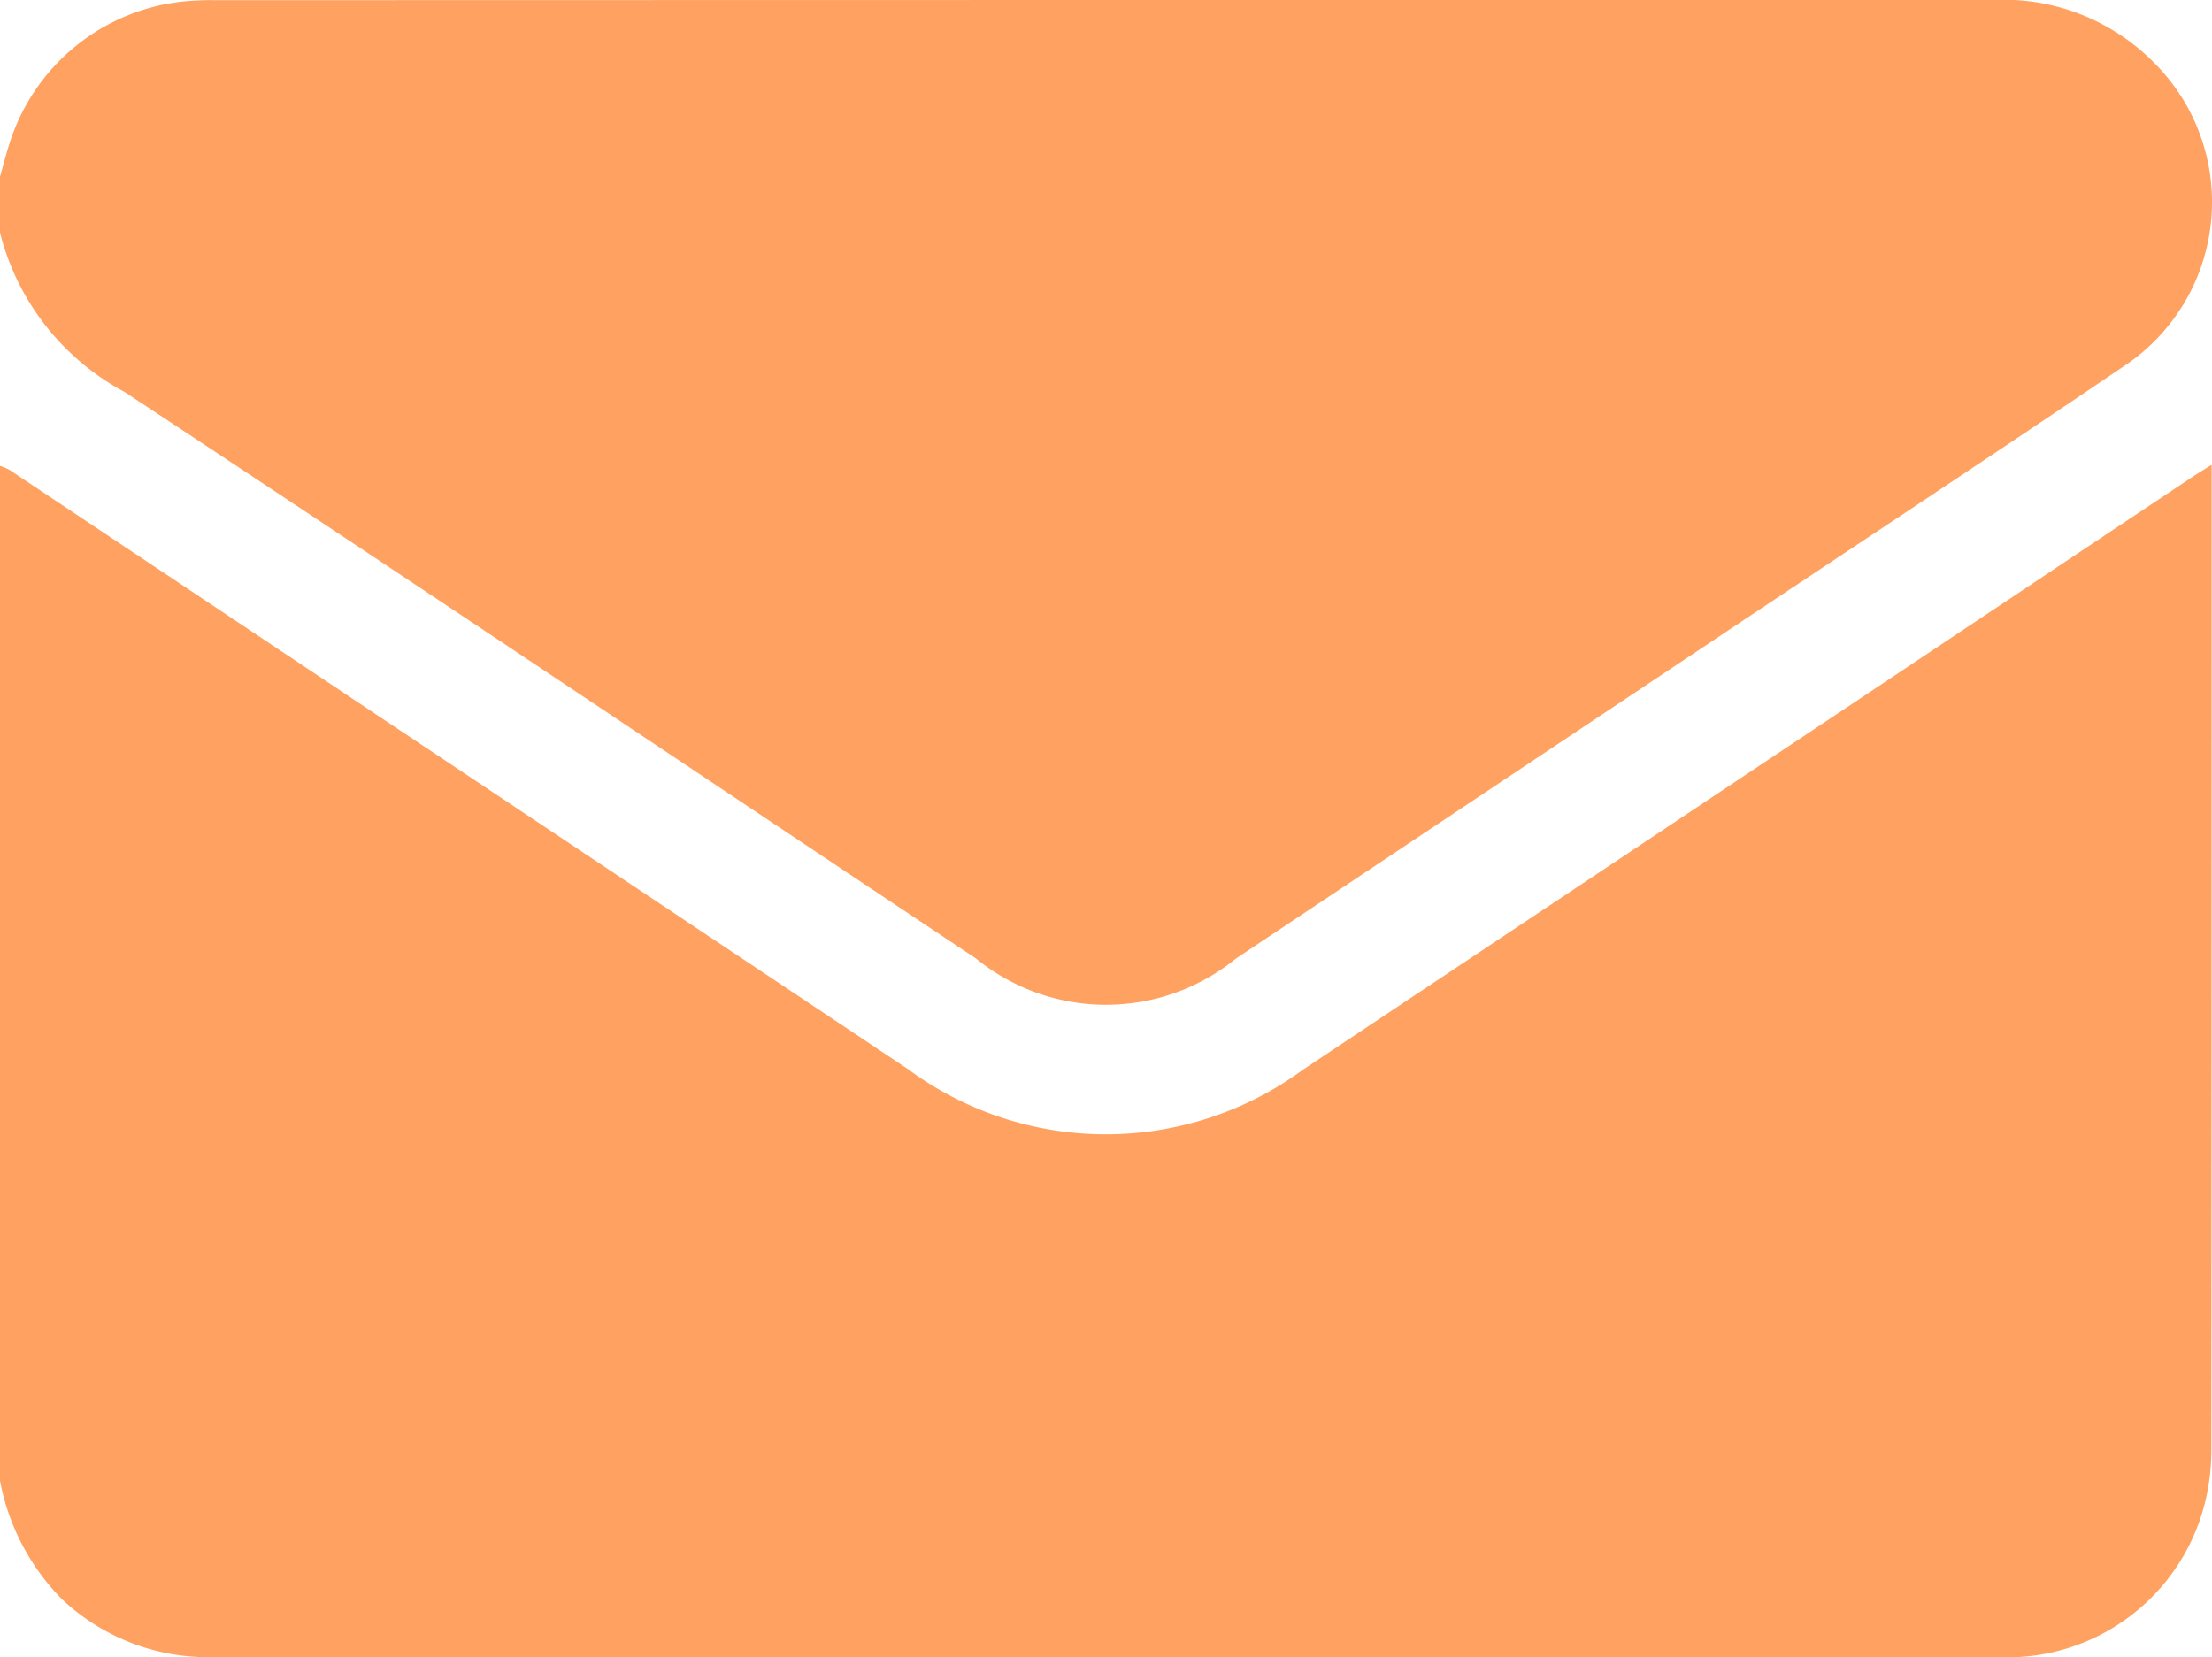
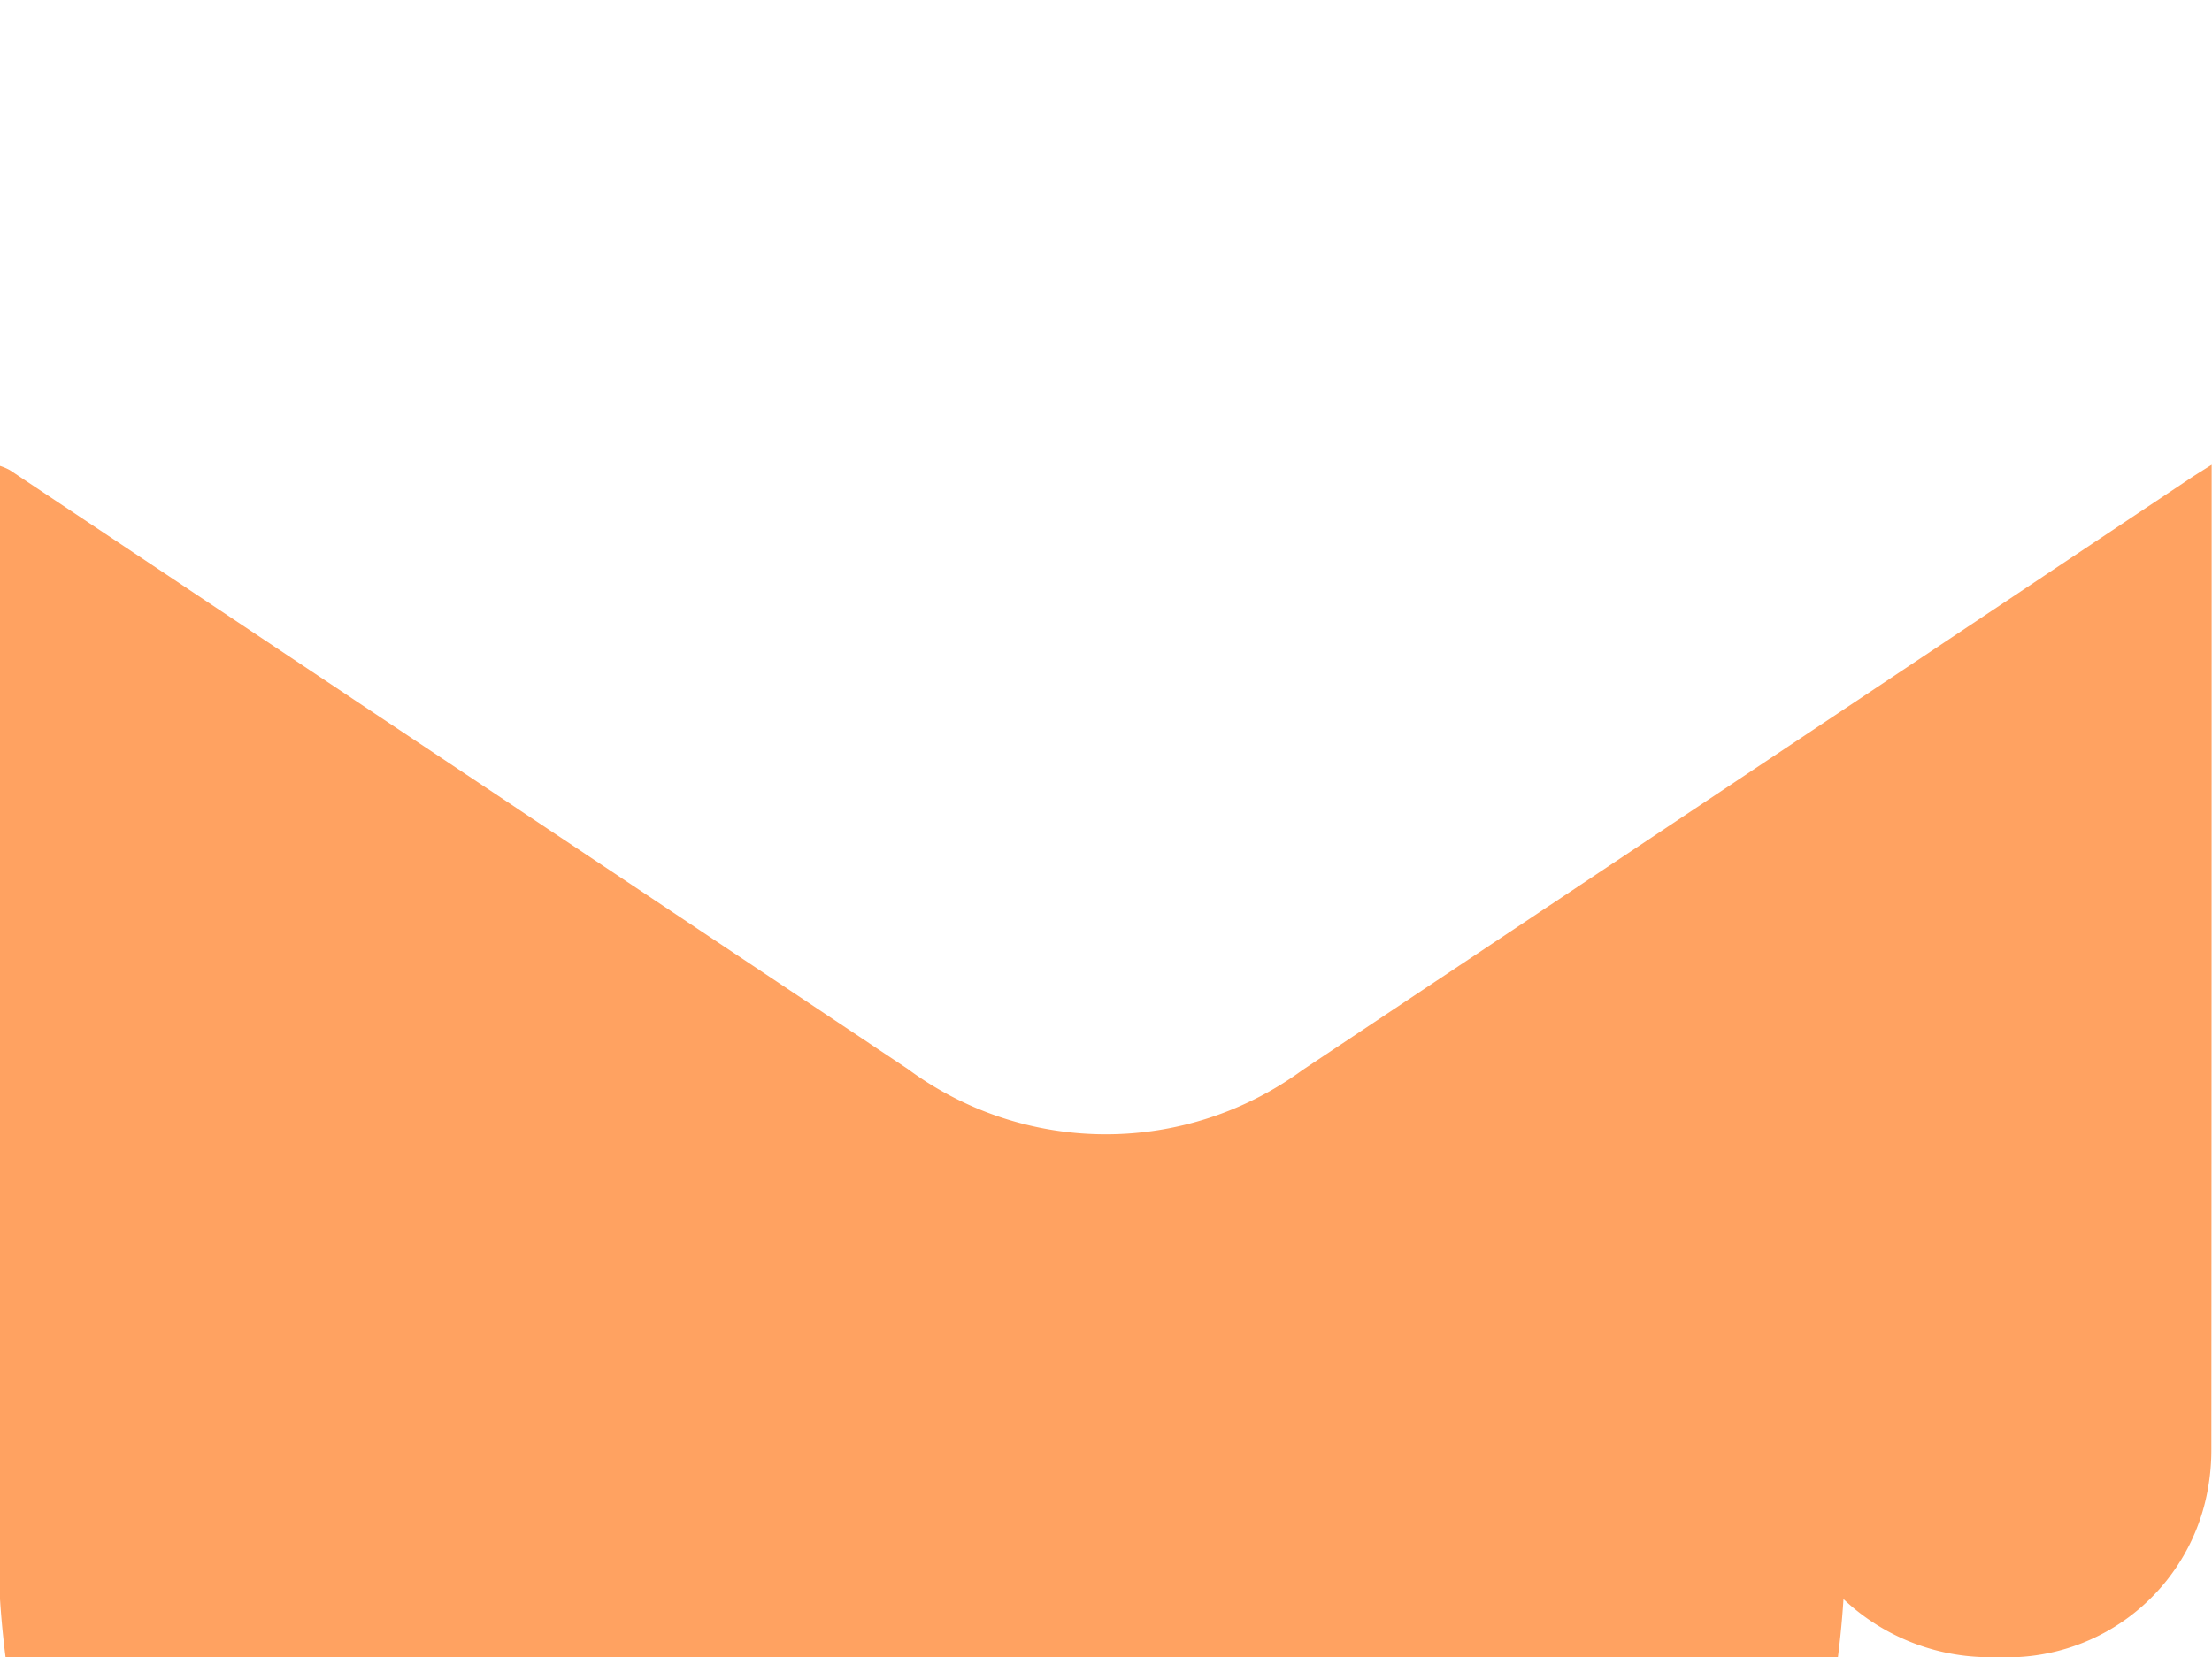
<svg xmlns="http://www.w3.org/2000/svg" id="Group_125" data-name="Group 125" width="45.199" height="33.868" viewBox="0 0 45.199 33.868">
  <defs>
    <clipPath id="clip-path">
      <rect id="Rectangle_79" data-name="Rectangle 79" width="45.199" height="33.868" fill="#ffa261" />
    </clipPath>
  </defs>
  <g id="Group_122" data-name="Group 122" clip-path="url(#clip-path)">
-     <path id="Path_185" data-name="Path 185" d="M0,101.31V80.568a1.211,1.211,0,0,1,.2.086Q9.369,86.77,18.54,92.887a6.806,6.806,0,0,0,8.08.024q9.065-6.036,18.124-12.081c.129-.086.261-.167.448-.285v.36q0,9.884-.006,19.769a4.513,4.513,0,0,1-.132,1.089,4.162,4.162,0,0,1-4.253,3.149q-9.024,0-18.048,0-9.178,0-18.357,0a4.351,4.351,0,0,1-3.132-1.185A4.673,4.673,0,0,1,0,101.31" transform="translate(0 -71.047)" fill="#ffa261" />
-     <path id="Path_186" data-name="Path 186" d="M0,3.608c.073-.252.136-.507.22-.755A4.177,4.177,0,0,1,4.044.011C4.191,0,4.339.005,4.486.005Q22.6,0,40.715,0A4.329,4.329,0,0,1,44.023,1.29,4.022,4.022,0,0,1,43.376,7.5c-2.737,1.856-5.5,3.675-8.251,5.51q-4.934,3.29-9.869,6.58a4.205,4.205,0,0,1-5.313,0c-5.8-3.864-11.584-7.746-17.4-11.58A5.111,5.111,0,0,1,0,4.755V3.608" transform="translate(0 -0.001)" fill="#ffa261" />
+     <path id="Path_185" data-name="Path 185" d="M0,101.31V80.568a1.211,1.211,0,0,1,.2.086Q9.369,86.77,18.54,92.887a6.806,6.806,0,0,0,8.08.024q9.065-6.036,18.124-12.081c.129-.086.261-.167.448-.285v.36q0,9.884-.006,19.769a4.513,4.513,0,0,1-.132,1.089,4.162,4.162,0,0,1-4.253,3.149a4.351,4.351,0,0,1-3.132-1.185A4.673,4.673,0,0,1,0,101.31" transform="translate(0 -71.047)" fill="#ffa261" />
  </g>
</svg>